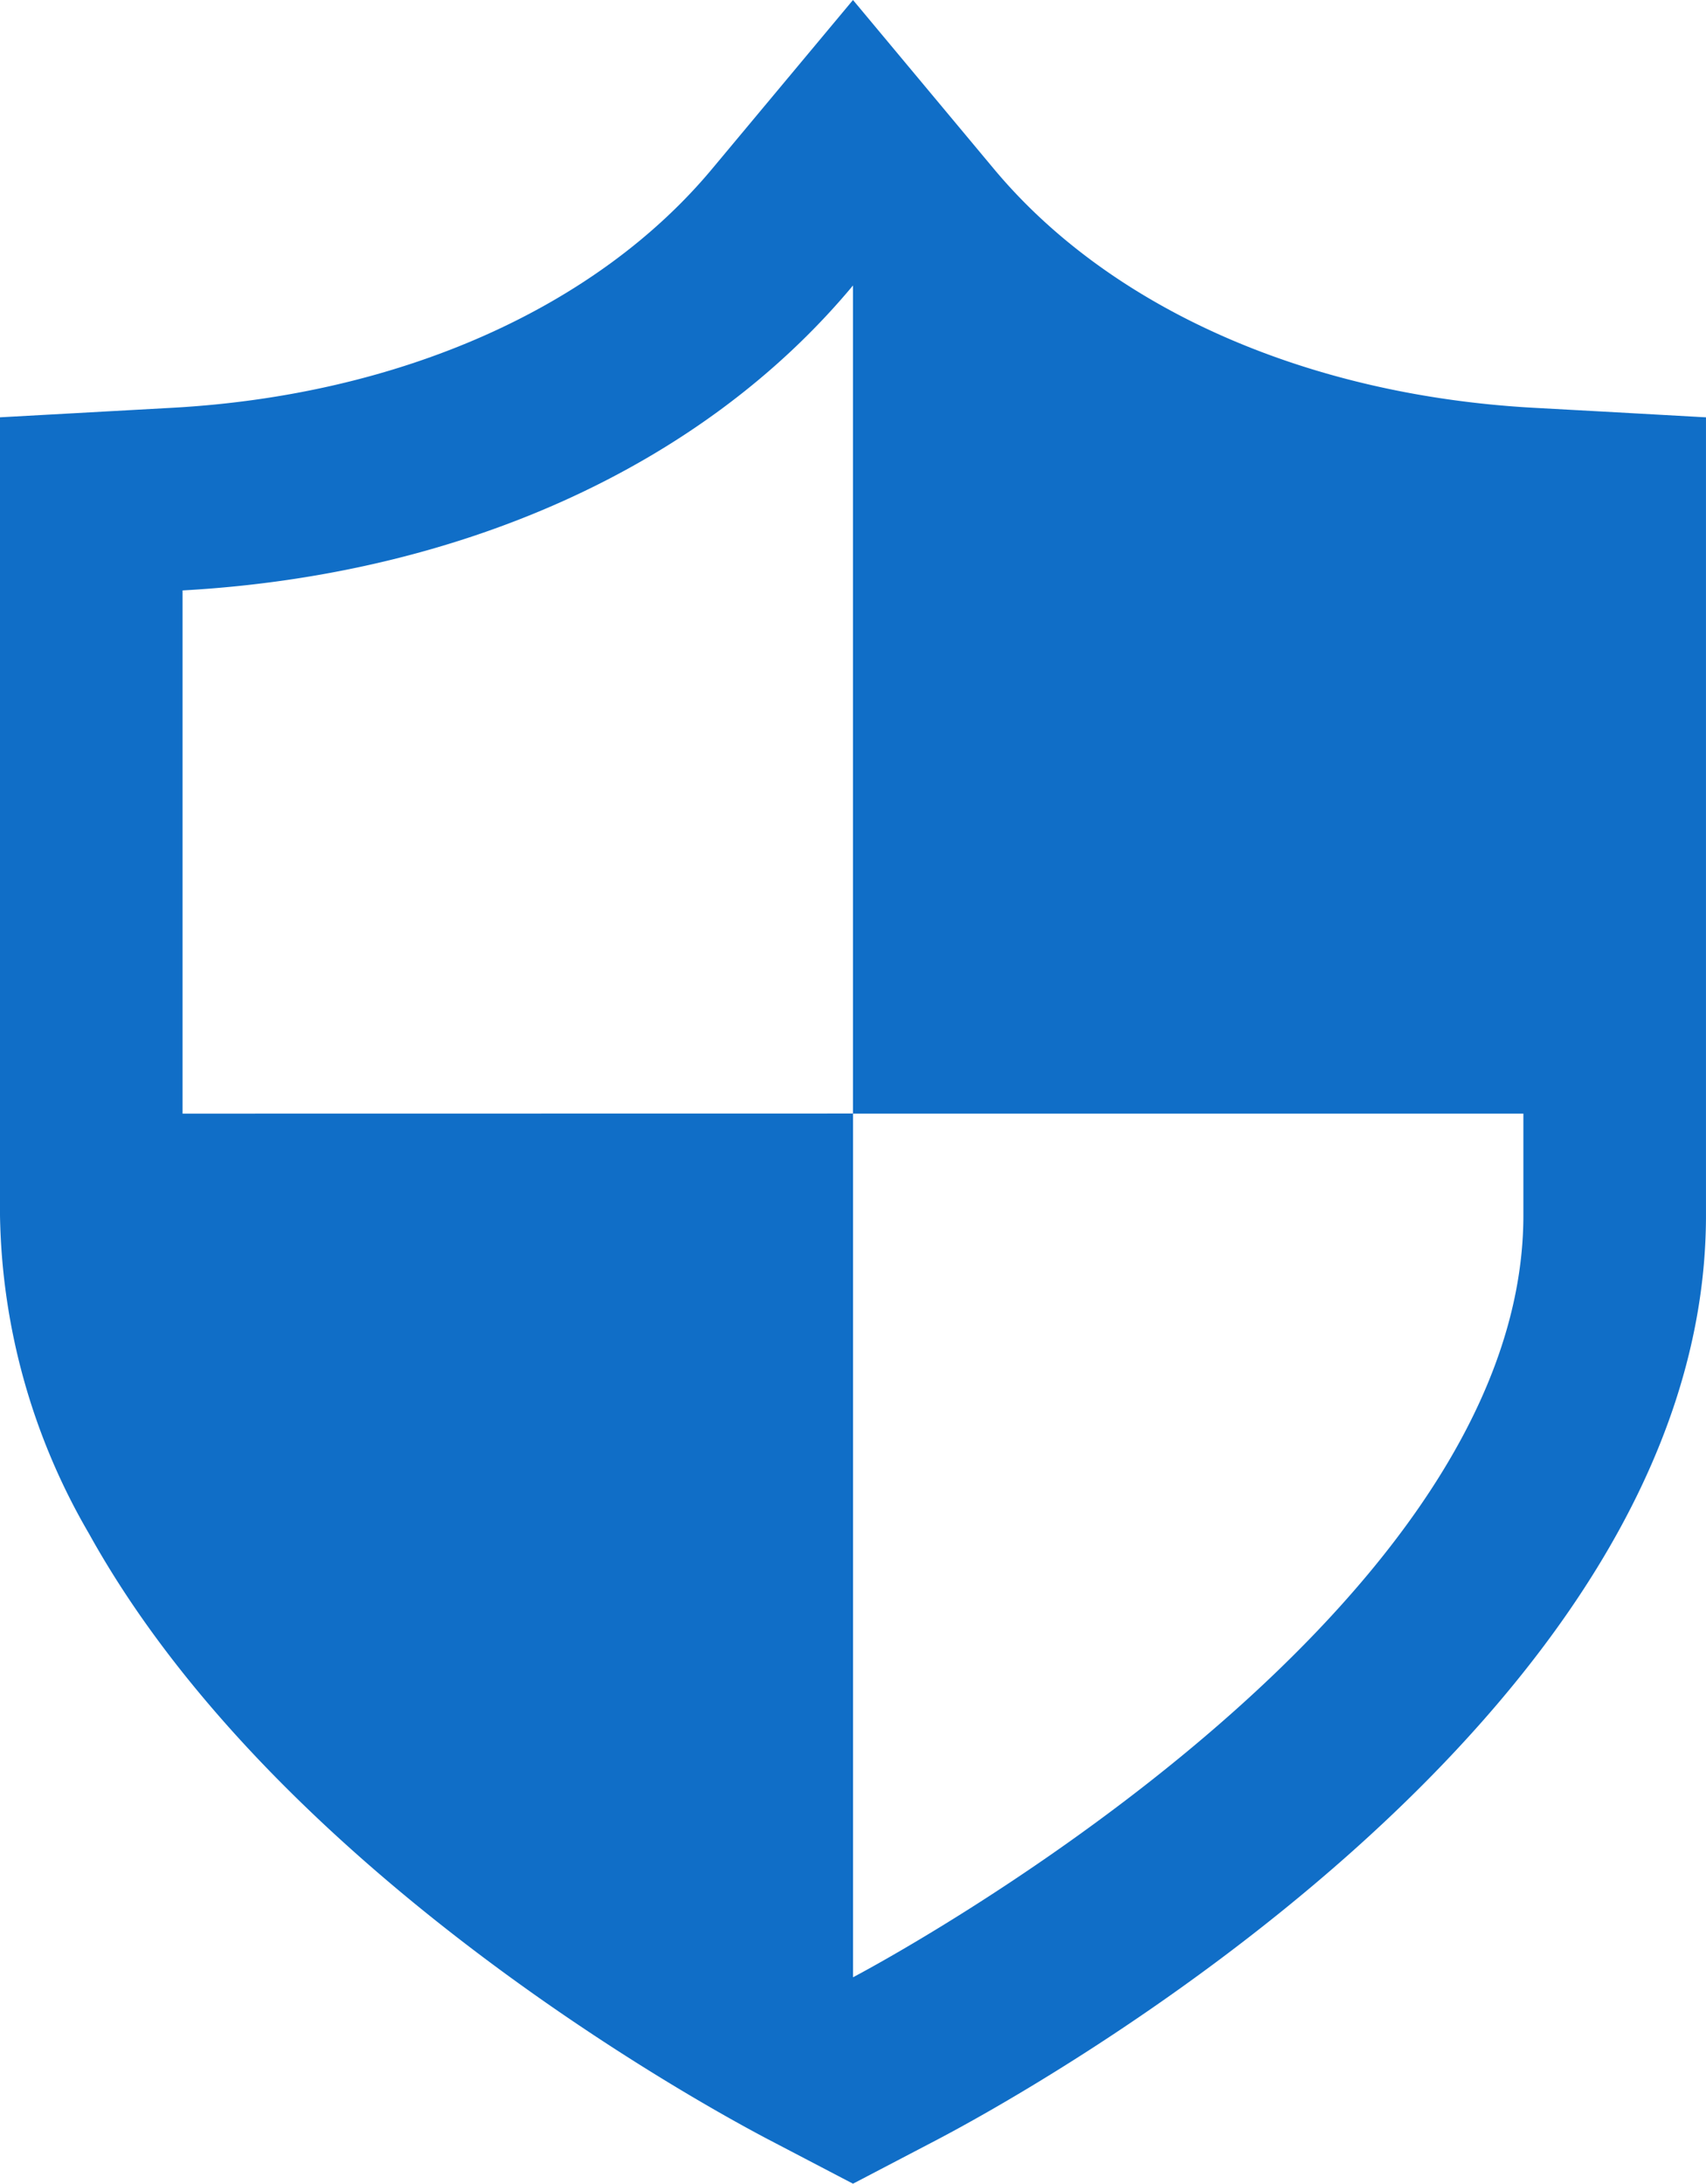
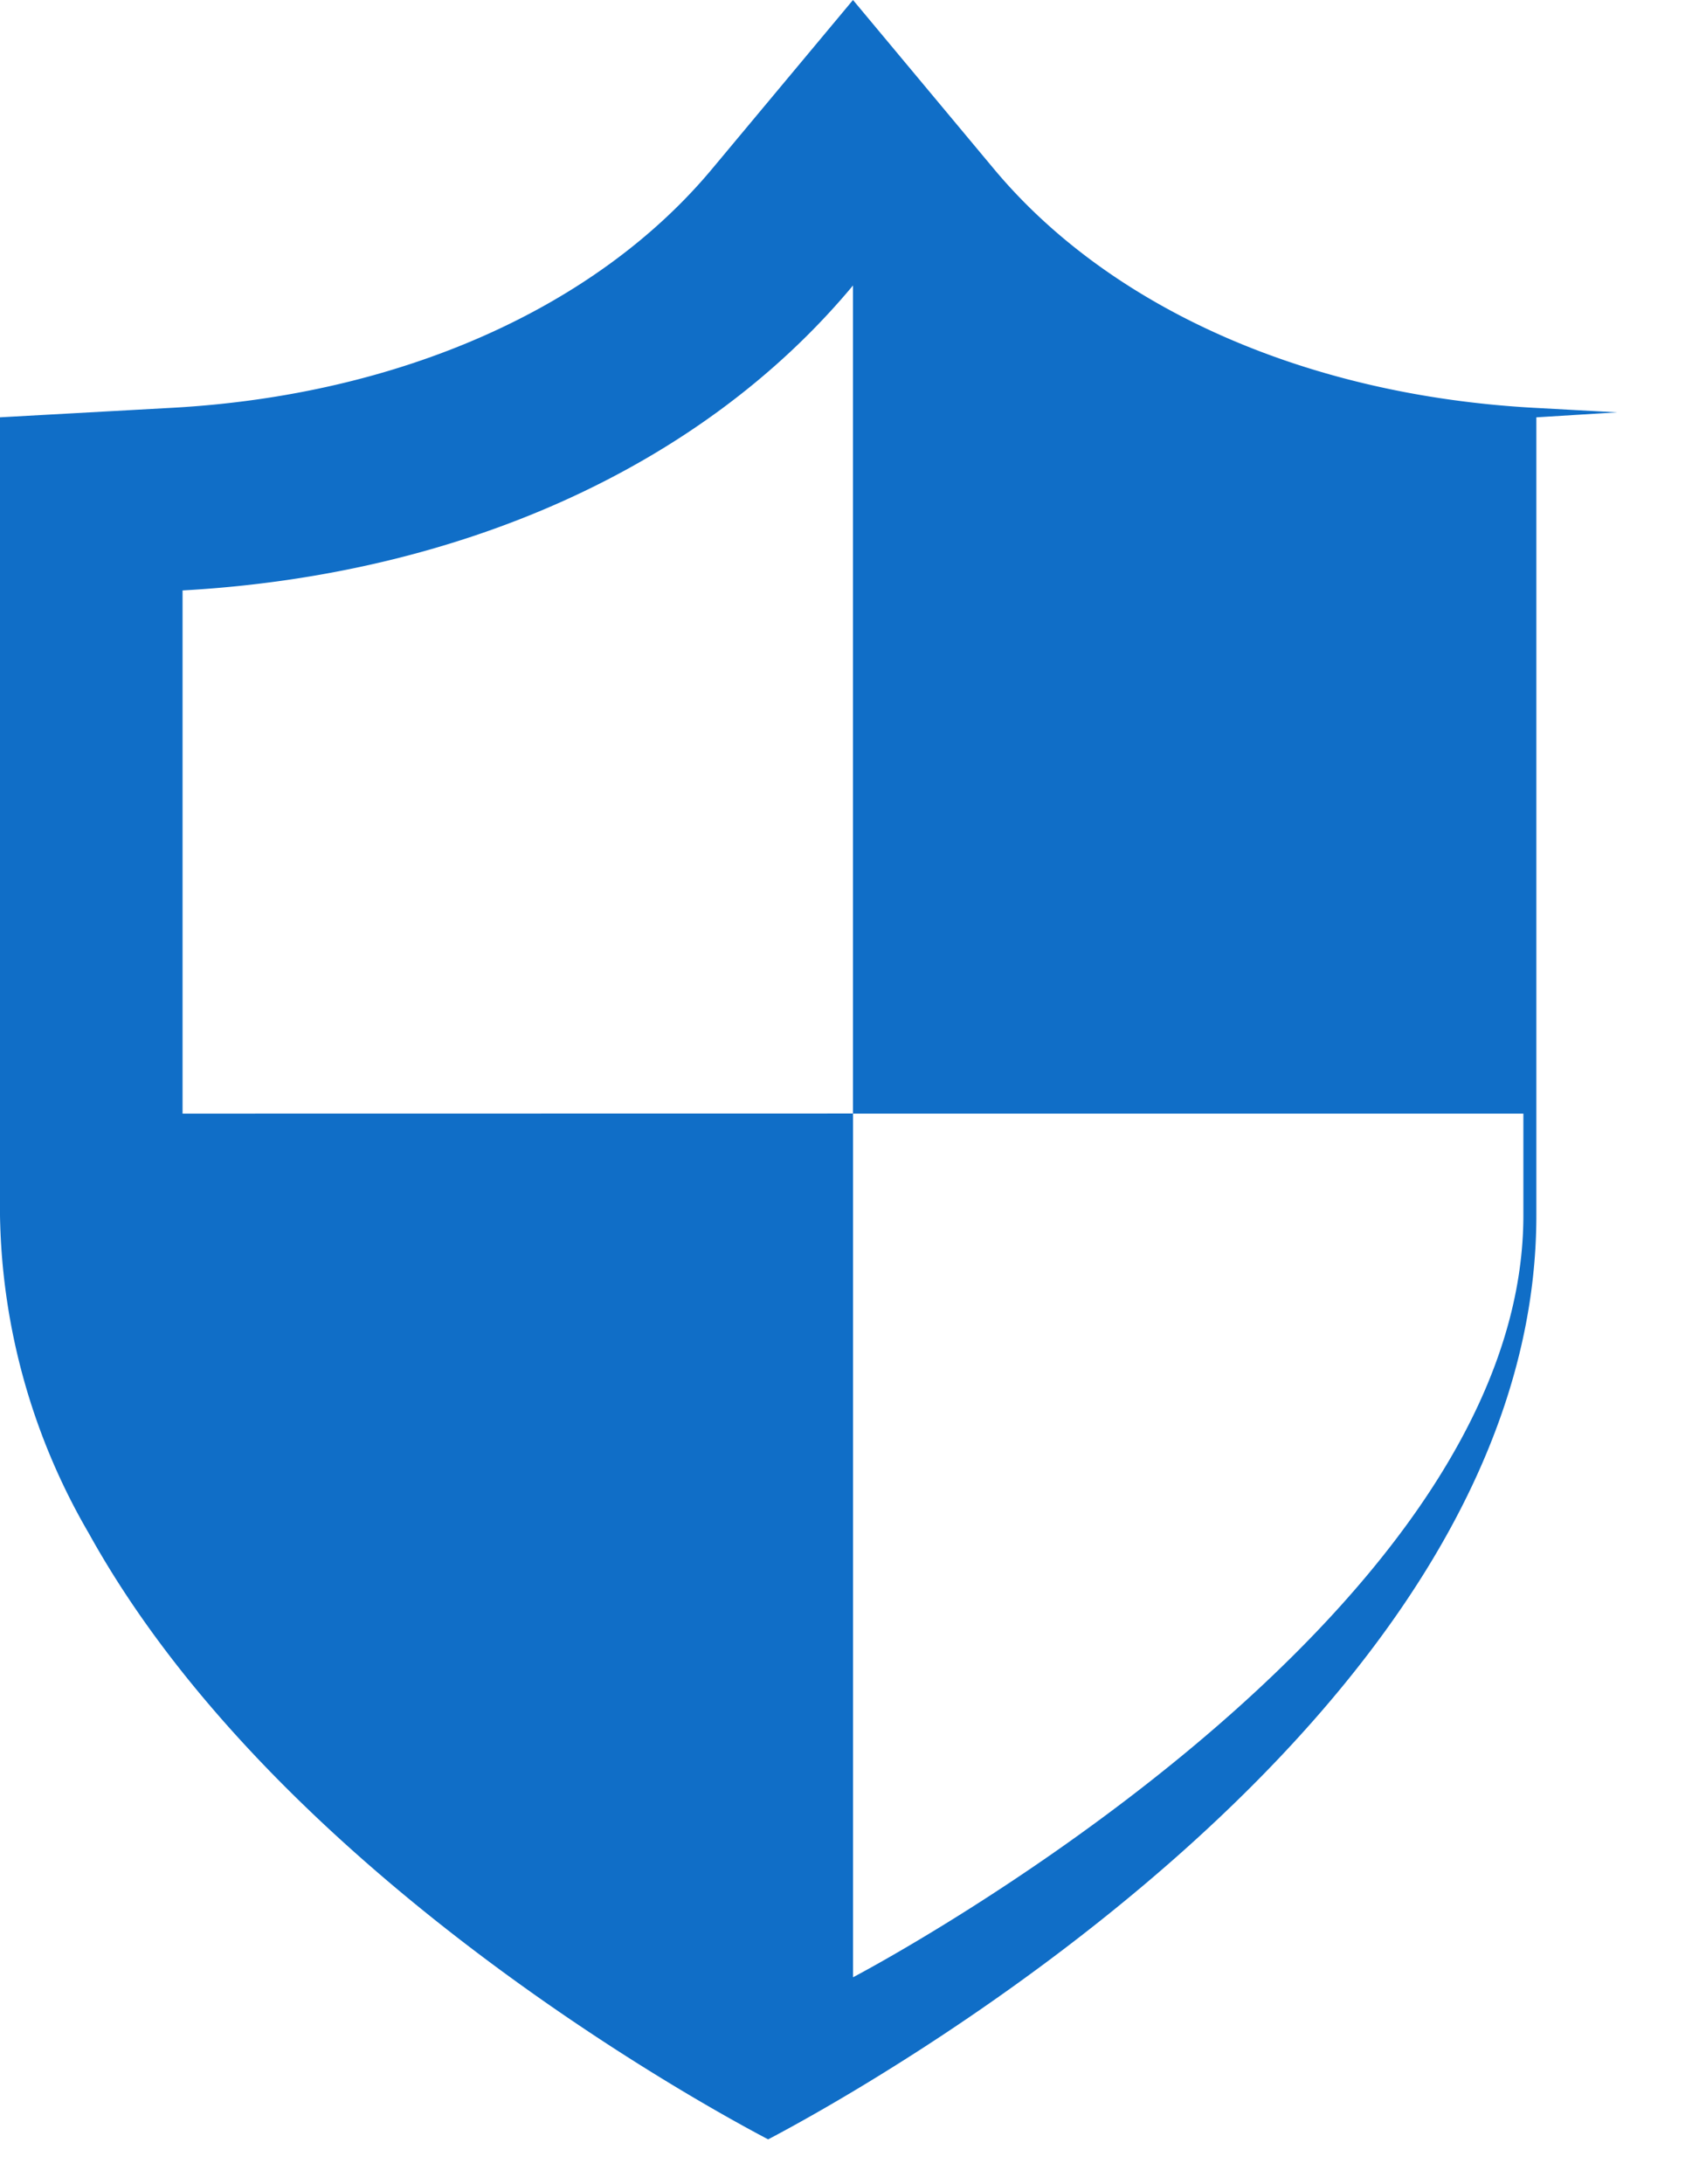
<svg xmlns="http://www.w3.org/2000/svg" width="97.417" height="124.638" viewBox="0 0 97.417 124.638">
-   <path d="M148.245,23.536l-4.778-.262c-12.958-.72-24.19-5.694-30.821-13.656L104.619,0,96.591,9.618C89.96,17.58,78.725,22.554,65.769,23.274l-9.858.545V69.365a37.17,37.17,0,0,0,5.082,18.17c10.774,19.436,35.293,32.741,38.782,34.572l4.844,2.531,4.842-2.531c4.492-2.356,43.866-23.775,43.866-52.743V23.82ZM66.336,63.562V33.7C82,32.828,95.916,26.742,104.619,16.294V63.562H142.9v5.8c0,23.492-38.279,43.494-38.279,43.494v-49.3Z" transform="translate(-55.911)" fill="#106ec7" />
+   <path d="M148.245,23.536l-4.778-.262c-12.958-.72-24.19-5.694-30.821-13.656L104.619,0,96.591,9.618C89.96,17.58,78.725,22.554,65.769,23.274l-9.858.545V69.365a37.17,37.17,0,0,0,5.082,18.17c10.774,19.436,35.293,32.741,38.782,34.572c4.492-2.356,43.866-23.775,43.866-52.743V23.82ZM66.336,63.562V33.7C82,32.828,95.916,26.742,104.619,16.294V63.562H142.9v5.8c0,23.492-38.279,43.494-38.279,43.494v-49.3Z" transform="translate(-55.911)" fill="#106ec7" />
</svg>